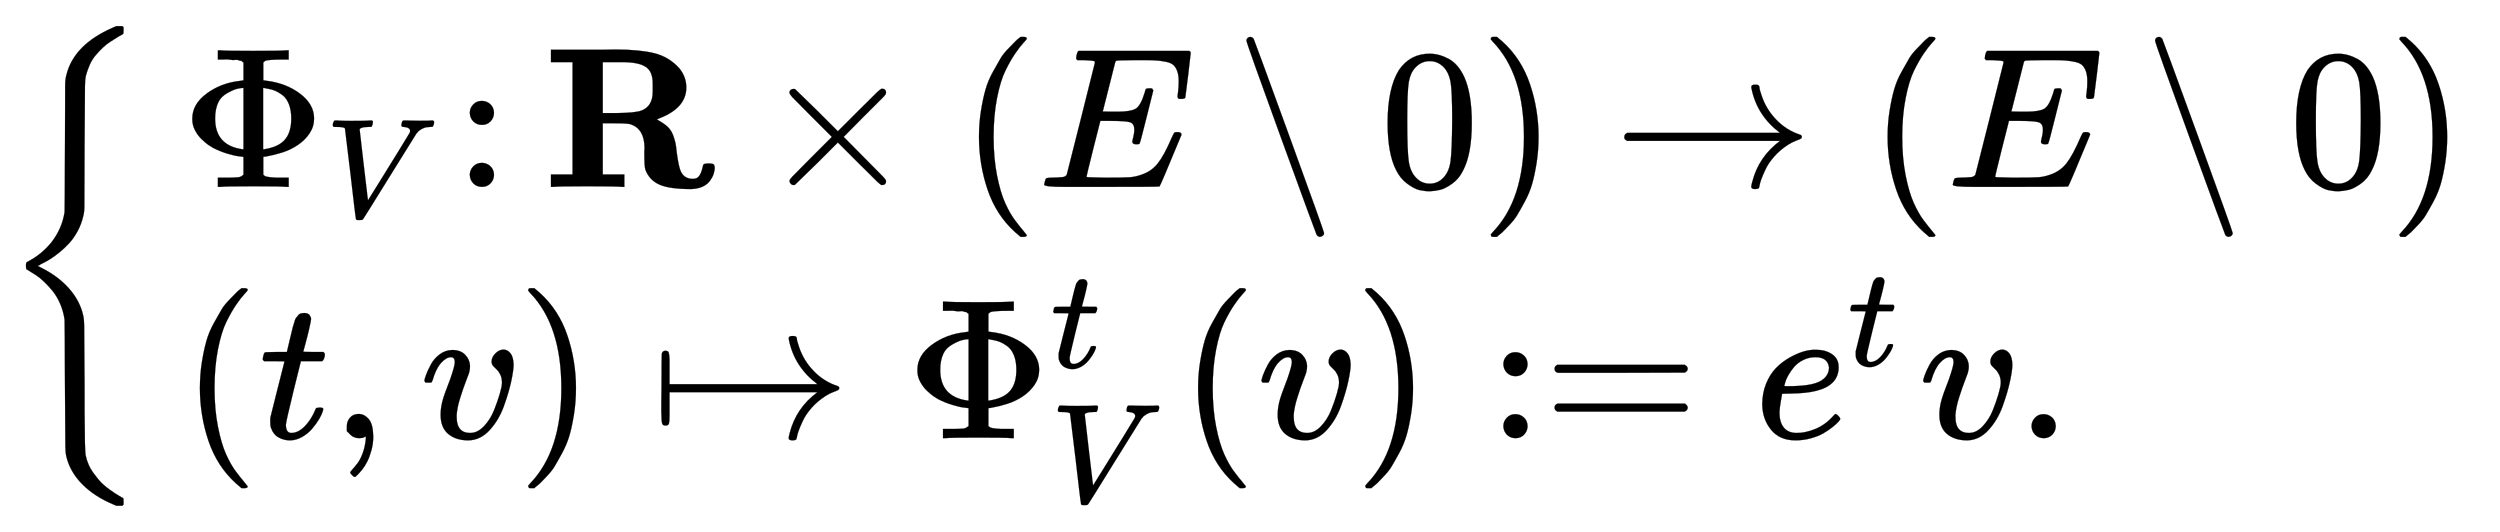
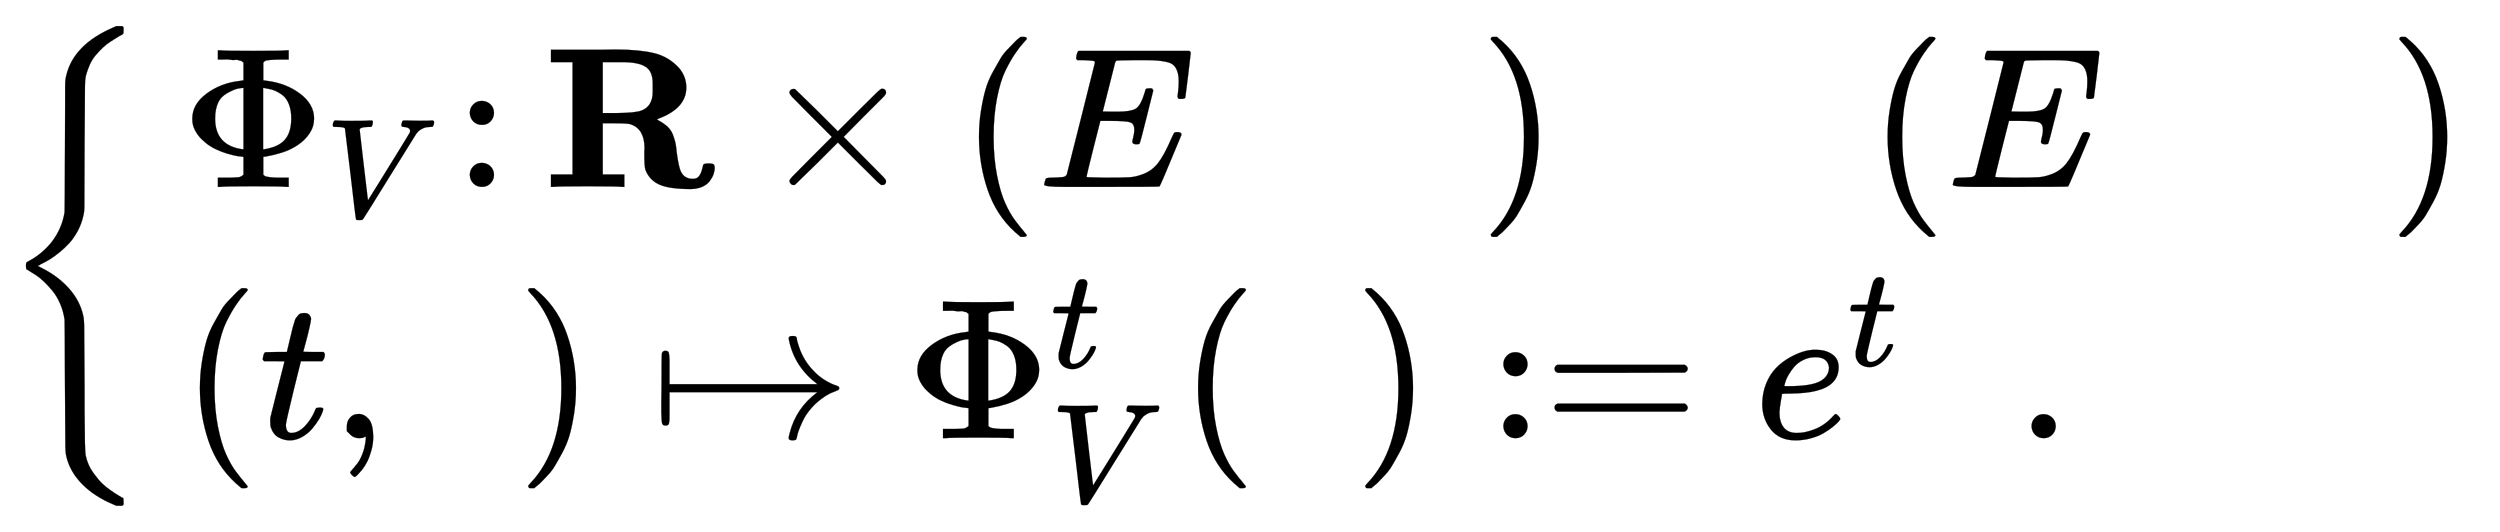
<svg xmlns="http://www.w3.org/2000/svg" xmlns:xlink="http://www.w3.org/1999/xlink" width="29.044ex" height="6.176ex" style="vertical-align: -2.505ex;" viewBox="0 -1580.7 12505.2 2659.1" role="img" focusable="false" aria-labelledby="MathJax-SVG-1-Title">
  <title id="MathJax-SVG-1-Title">{\displaystyle {\begin{cases}\Phi _{V}\colon \mathbf {R} \times (E\setminus 0)\to (E\setminus 0)\\(t,v)\mapsto \Phi _{V}^{t}(v):=e^{t}v.\end{cases}}}</title>
  <defs aria-hidden="true">
    <path stroke-width="1" id="E1-MJMAIN-7B" d="M434 -231Q434 -244 428 -250H410Q281 -250 230 -184Q225 -177 222 -172T217 -161T213 -148T211 -133T210 -111T209 -84T209 -47T209 0Q209 21 209 53Q208 142 204 153Q203 154 203 155Q189 191 153 211T82 231Q71 231 68 234T65 250T68 266T82 269Q116 269 152 289T203 345Q208 356 208 377T209 529V579Q209 634 215 656T244 698Q270 724 324 740Q361 748 377 749Q379 749 390 749T408 750H428Q434 744 434 732Q434 719 431 716Q429 713 415 713Q362 710 332 689T296 647Q291 634 291 499V417Q291 370 288 353T271 314Q240 271 184 255L170 250L184 245Q202 239 220 230T262 196T290 137Q291 131 291 1Q291 -134 296 -147Q306 -174 339 -192T415 -213Q429 -213 431 -216Q434 -219 434 -231Z" />
    <path stroke-width="1" id="E1-MJMAIN-3A6" d="M312 622Q310 623 307 625T303 629T297 631T286 634T270 635T246 636T211 637H184V683H196Q220 680 361 680T526 683H538V637H511Q468 637 447 635T422 631T411 622V533L425 531Q525 519 595 466T665 342Q665 301 642 267T583 209T506 172T425 152L411 150V61Q417 55 421 53T447 48T511 46H538V0H526Q502 3 361 3T196 0H184V46H211Q231 46 245 46T270 47T286 48T297 51T303 54T307 57T312 61V150H310Q309 151 289 153T232 166T160 195Q149 201 136 210T103 238T69 284T56 342Q56 414 128 467T294 530Q309 532 310 533H312V622ZM170 342Q170 207 307 188H312V495H309Q301 495 282 491T231 469T186 423Q170 389 170 342ZM415 188Q487 199 519 236T551 342Q551 384 539 414T507 459T470 481T434 491T415 495H410V188H415Z" />
    <path stroke-width="1" id="E1-MJMATHI-56" d="M52 648Q52 670 65 683H76Q118 680 181 680Q299 680 320 683H330Q336 677 336 674T334 656Q329 641 325 637H304Q282 635 274 635Q245 630 242 620Q242 618 271 369T301 118L374 235Q447 352 520 471T595 594Q599 601 599 609Q599 633 555 637Q537 637 537 648Q537 649 539 661Q542 675 545 679T558 683Q560 683 570 683T604 682T668 681Q737 681 755 683H762Q769 676 769 672Q769 655 760 640Q757 637 743 637Q730 636 719 635T698 630T682 623T670 615T660 608T652 599T645 592L452 282Q272 -9 266 -16Q263 -18 259 -21L241 -22H234Q216 -22 216 -15Q213 -9 177 305Q139 623 138 626Q133 637 76 637H59Q52 642 52 648Z" />
    <path stroke-width="1" id="E1-MJMAIN-3A" d="M78 370Q78 394 95 412T138 430Q162 430 180 414T199 371Q199 346 182 328T139 310T96 327T78 370ZM78 60Q78 84 95 102T138 120Q162 120 180 104T199 61Q199 36 182 18T139 0T96 17T78 60Z" />
    <path stroke-width="1" id="E1-MJMAINB-52" d="M394 0Q370 3 222 3Q75 3 51 0H39V62H147V624H39V686H234Q256 686 299 686T362 687Q479 687 554 669T681 593Q716 550 716 497Q716 390 568 338Q569 337 572 336T577 332Q605 317 623 300T650 258T662 218T668 172Q678 98 689 76Q707 40 748 40Q770 40 780 54T795 88T801 111Q805 117 827 117H831Q846 117 852 113T858 92Q857 78 852 63T834 30T797 1T739 -11Q630 -11 580 12T511 87Q506 104 506 168Q506 170 506 178T507 194Q507 289 438 313Q424 318 356 318H298V62H406V0H394ZM366 369Q459 370 490 381Q548 402 548 476V498V517Q548 578 513 600Q479 624 392 624H358H298V369H366Z" />
    <path stroke-width="1" id="E1-MJMAIN-D7" d="M630 29Q630 9 609 9Q604 9 587 25T493 118L389 222L284 117Q178 13 175 11Q171 9 168 9Q160 9 154 15T147 29Q147 36 161 51T255 146L359 250L255 354Q174 435 161 449T147 471Q147 480 153 485T168 490Q173 490 175 489Q178 487 284 383L389 278L493 382Q570 459 587 475T609 491Q630 491 630 471Q630 464 620 453T522 355L418 250L522 145Q606 61 618 48T630 29Z" />
    <path stroke-width="1" id="E1-MJMAIN-28" d="M94 250Q94 319 104 381T127 488T164 576T202 643T244 695T277 729T302 750H315H319Q333 750 333 741Q333 738 316 720T275 667T226 581T184 443T167 250T184 58T225 -81T274 -167T316 -220T333 -241Q333 -250 318 -250H315H302L274 -226Q180 -141 137 -14T94 250Z" />
    <path stroke-width="1" id="E1-MJMATHI-45" d="M492 213Q472 213 472 226Q472 230 477 250T482 285Q482 316 461 323T364 330H312Q311 328 277 192T243 52Q243 48 254 48T334 46Q428 46 458 48T518 61Q567 77 599 117T670 248Q680 270 683 272Q690 274 698 274Q718 274 718 261Q613 7 608 2Q605 0 322 0H133Q31 0 31 11Q31 13 34 25Q38 41 42 43T65 46Q92 46 125 49Q139 52 144 61Q146 66 215 342T285 622Q285 629 281 629Q273 632 228 634H197Q191 640 191 642T193 659Q197 676 203 680H757Q764 676 764 669Q764 664 751 557T737 447Q735 440 717 440H705Q698 445 698 453L701 476Q704 500 704 528Q704 558 697 578T678 609T643 625T596 632T532 634H485Q397 633 392 631Q388 629 386 622Q385 619 355 499T324 377Q347 376 372 376H398Q464 376 489 391T534 472Q538 488 540 490T557 493Q562 493 565 493T570 492T572 491T574 487T577 483L544 351Q511 218 508 216Q505 213 492 213Z" />
-     <path stroke-width="1" id="E1-MJMAIN-2216" d="M56 731Q56 740 62 745T75 750Q85 750 92 740Q96 733 270 255T444 -231Q444 -239 438 -244T424 -250Q414 -250 407 -240Q404 -236 230 242T56 731Z" />
-     <path stroke-width="1" id="E1-MJMAIN-30" d="M96 585Q152 666 249 666Q297 666 345 640T423 548Q460 465 460 320Q460 165 417 83Q397 41 362 16T301 -15T250 -22Q224 -22 198 -16T137 16T82 83Q39 165 39 320Q39 494 96 585ZM321 597Q291 629 250 629Q208 629 178 597Q153 571 145 525T137 333Q137 175 145 125T181 46Q209 16 250 16Q290 16 318 46Q347 76 354 130T362 333Q362 478 354 524T321 597Z" />
    <path stroke-width="1" id="E1-MJMAIN-29" d="M60 749L64 750Q69 750 74 750H86L114 726Q208 641 251 514T294 250Q294 182 284 119T261 12T224 -76T186 -143T145 -194T113 -227T90 -246Q87 -249 86 -250H74Q66 -250 63 -250T58 -247T55 -238Q56 -237 66 -225Q221 -64 221 250T66 725Q56 737 55 738Q55 746 60 749Z" />
-     <path stroke-width="1" id="E1-MJMAIN-2192" d="M56 237T56 250T70 270H835Q719 357 692 493Q692 494 692 496T691 499Q691 511 708 511H711Q720 511 723 510T729 506T732 497T735 481T743 456Q765 389 816 336T935 261Q944 258 944 250Q944 244 939 241T915 231T877 212Q836 186 806 152T761 85T740 35T732 4Q730 -6 727 -8T711 -11Q691 -11 691 0Q691 7 696 25Q728 151 835 230H70Q56 237 56 250Z" />
    <path stroke-width="1" id="E1-MJMATHI-74" d="M26 385Q19 392 19 395Q19 399 22 411T27 425Q29 430 36 430T87 431H140L159 511Q162 522 166 540T173 566T179 586T187 603T197 615T211 624T229 626Q247 625 254 615T261 596Q261 589 252 549T232 470L222 433Q222 431 272 431H323Q330 424 330 420Q330 398 317 385H210L174 240Q135 80 135 68Q135 26 162 26Q197 26 230 60T283 144Q285 150 288 151T303 153H307Q322 153 322 145Q322 142 319 133Q314 117 301 95T267 48T216 6T155 -11Q125 -11 98 4T59 56Q57 64 57 83V101L92 241Q127 382 128 383Q128 385 77 385H26Z" />
    <path stroke-width="1" id="E1-MJMAIN-2C" d="M78 35T78 60T94 103T137 121Q165 121 187 96T210 8Q210 -27 201 -60T180 -117T154 -158T130 -185T117 -194Q113 -194 104 -185T95 -172Q95 -168 106 -156T131 -126T157 -76T173 -3V9L172 8Q170 7 167 6T161 3T152 1T140 0Q113 0 96 17Z" />
-     <path stroke-width="1" id="E1-MJMATHI-76" d="M173 380Q173 405 154 405Q130 405 104 376T61 287Q60 286 59 284T58 281T56 279T53 278T49 278T41 278H27Q21 284 21 287Q21 294 29 316T53 368T97 419T160 441Q202 441 225 417T249 361Q249 344 246 335Q246 329 231 291T200 202T182 113Q182 86 187 69Q200 26 250 26Q287 26 319 60T369 139T398 222T409 277Q409 300 401 317T383 343T365 361T357 383Q357 405 376 424T417 443Q436 443 451 425T467 367Q467 340 455 284T418 159T347 40T241 -11Q177 -11 139 22Q102 54 102 117Q102 148 110 181T151 298Q173 362 173 380Z" />
    <path stroke-width="1" id="E1-MJMAIN-21A6" d="M95 155V109Q95 83 92 73T75 63Q61 63 58 74T54 130Q54 140 54 180T55 250Q55 421 57 425Q61 437 75 437Q88 437 91 428T95 393V345V270H835Q719 357 692 493Q692 494 692 496T691 499Q691 511 708 511H711Q720 511 723 510T729 506T732 497T735 481T743 456Q765 389 816 336T935 261Q944 258 944 250Q944 244 939 241T915 231T877 212Q836 186 806 152T761 85T740 35T732 4Q730 -6 727 -8T711 -11Q691 -11 691 0Q691 7 696 25Q728 151 835 230H95V155Z" />
    <path stroke-width="1" id="E1-MJMAIN-3D" d="M56 347Q56 360 70 367H707Q722 359 722 347Q722 336 708 328L390 327H72Q56 332 56 347ZM56 153Q56 168 72 173H708Q722 163 722 153Q722 140 707 133H70Q56 140 56 153Z" />
    <path stroke-width="1" id="E1-MJMATHI-65" d="M39 168Q39 225 58 272T107 350T174 402T244 433T307 442H310Q355 442 388 420T421 355Q421 265 310 237Q261 224 176 223Q139 223 138 221Q138 219 132 186T125 128Q125 81 146 54T209 26T302 45T394 111Q403 121 406 121Q410 121 419 112T429 98T420 82T390 55T344 24T281 -1T205 -11Q126 -11 83 42T39 168ZM373 353Q367 405 305 405Q272 405 244 391T199 357T170 316T154 280T149 261Q149 260 169 260Q282 260 327 284T373 353Z" />
    <path stroke-width="1" id="E1-MJMAIN-2E" d="M78 60Q78 84 95 102T138 120Q162 120 180 104T199 61Q199 36 182 18T139 0T96 17T78 60Z" />
    <path stroke-width="1" id="E1-MJSZ3-7B" d="M618 -943L612 -949H582L568 -943Q472 -903 411 -841T332 -703Q327 -682 327 -653T325 -350Q324 -28 323 -18Q317 24 301 61T264 124T221 171T179 205T147 225T132 234Q130 238 130 250Q130 255 130 258T131 264T132 267T134 269T139 272T144 275Q207 308 256 367Q310 436 323 519Q324 529 325 851Q326 1124 326 1154T332 1205Q369 1358 566 1443L582 1450H612L618 1444V1429Q618 1413 616 1411L608 1406Q599 1402 585 1393T552 1372T515 1343T479 1305T449 1257T429 1200Q425 1180 425 1152T423 851Q422 579 422 549T416 498Q407 459 388 424T346 364T297 318T250 284T214 264T197 254L188 251L205 242Q290 200 345 138T416 3Q421 -18 421 -48T423 -349Q423 -397 423 -472Q424 -677 428 -694Q429 -697 429 -699Q434 -722 443 -743T465 -782T491 -816T519 -845T548 -868T574 -886T595 -899T610 -908L616 -910Q618 -912 618 -928V-943Z" />
  </defs>
  <g stroke="currentColor" fill="currentColor" stroke-width="0" transform="matrix(1 0 0 -1 0 0)" aria-hidden="true">
    <use xlink:href="#E1-MJSZ3-7B" />
    <g transform="translate(917,0)">
      <g transform="translate(-11,0)">
        <g transform="translate(0,646)">
          <use xlink:href="#E1-MJMAIN-3A6" x="0" y="0" />
          <use transform="scale(0.707)" xlink:href="#E1-MJMATHI-56" x="1021" y="-213" />
          <use xlink:href="#E1-MJMAIN-3A" x="1366" y="0" />
          <use xlink:href="#E1-MJMAINB-52" x="1811" y="0" />
          <use xlink:href="#E1-MJMAIN-D7" x="2896" y="0" />
          <use xlink:href="#E1-MJMAIN-28" x="3897" y="0" />
          <use xlink:href="#E1-MJMATHI-45" x="4286" y="0" />
          <use xlink:href="#E1-MJMAIN-2216" x="5273" y="0" />
          <use xlink:href="#E1-MJMAIN-30" x="5996" y="0" />
          <use xlink:href="#E1-MJMAIN-29" x="6496" y="0" />
          <use xlink:href="#E1-MJMAIN-2192" x="7163" y="0" />
          <use xlink:href="#E1-MJMAIN-28" x="8442" y="0" />
          <use xlink:href="#E1-MJMATHI-45" x="8831" y="0" />
          <use xlink:href="#E1-MJMAIN-2216" x="9818" y="0" />
          <use xlink:href="#E1-MJMAIN-30" x="10541" y="0" />
          <use xlink:href="#E1-MJMAIN-29" x="11041" y="0" />
        </g>
        <g transform="translate(0,-611)">
          <use xlink:href="#E1-MJMAIN-28" x="0" y="0" />
          <use xlink:href="#E1-MJMATHI-74" x="389" y="0" />
          <use xlink:href="#E1-MJMAIN-2C" x="751" y="0" />
          <use xlink:href="#E1-MJMATHI-76" x="1196" y="0" />
          <use xlink:href="#E1-MJMAIN-29" x="1681" y="0" />
          <use xlink:href="#E1-MJMAIN-21A6" x="2348" y="0" />
          <g transform="translate(3627,0)">
            <use xlink:href="#E1-MJMAIN-3A6" x="0" y="0" />
            <use transform="scale(0.707)" xlink:href="#E1-MJMATHI-74" x="1021" y="499" />
            <use transform="scale(0.707)" xlink:href="#E1-MJMATHI-56" x="1021" y="-452" />
          </g>
          <use xlink:href="#E1-MJMAIN-28" x="4993" y="0" />
          <use xlink:href="#E1-MJMATHI-76" x="5383" y="0" />
          <use xlink:href="#E1-MJMAIN-29" x="5868" y="0" />
          <g transform="translate(6536,0)">
            <use xlink:href="#E1-MJMAIN-3A" />
            <use xlink:href="#E1-MJMAIN-3D" x="278" y="0" />
          </g>
          <g transform="translate(7870,0)">
            <use xlink:href="#E1-MJMATHI-65" x="0" y="0" />
            <use transform="scale(0.707)" xlink:href="#E1-MJMATHI-74" x="659" y="513" />
          </g>
          <use xlink:href="#E1-MJMATHI-76" x="8693" y="0" />
          <use xlink:href="#E1-MJMAIN-2E" x="9178" y="0" />
        </g>
      </g>
    </g>
  </g>
</svg>